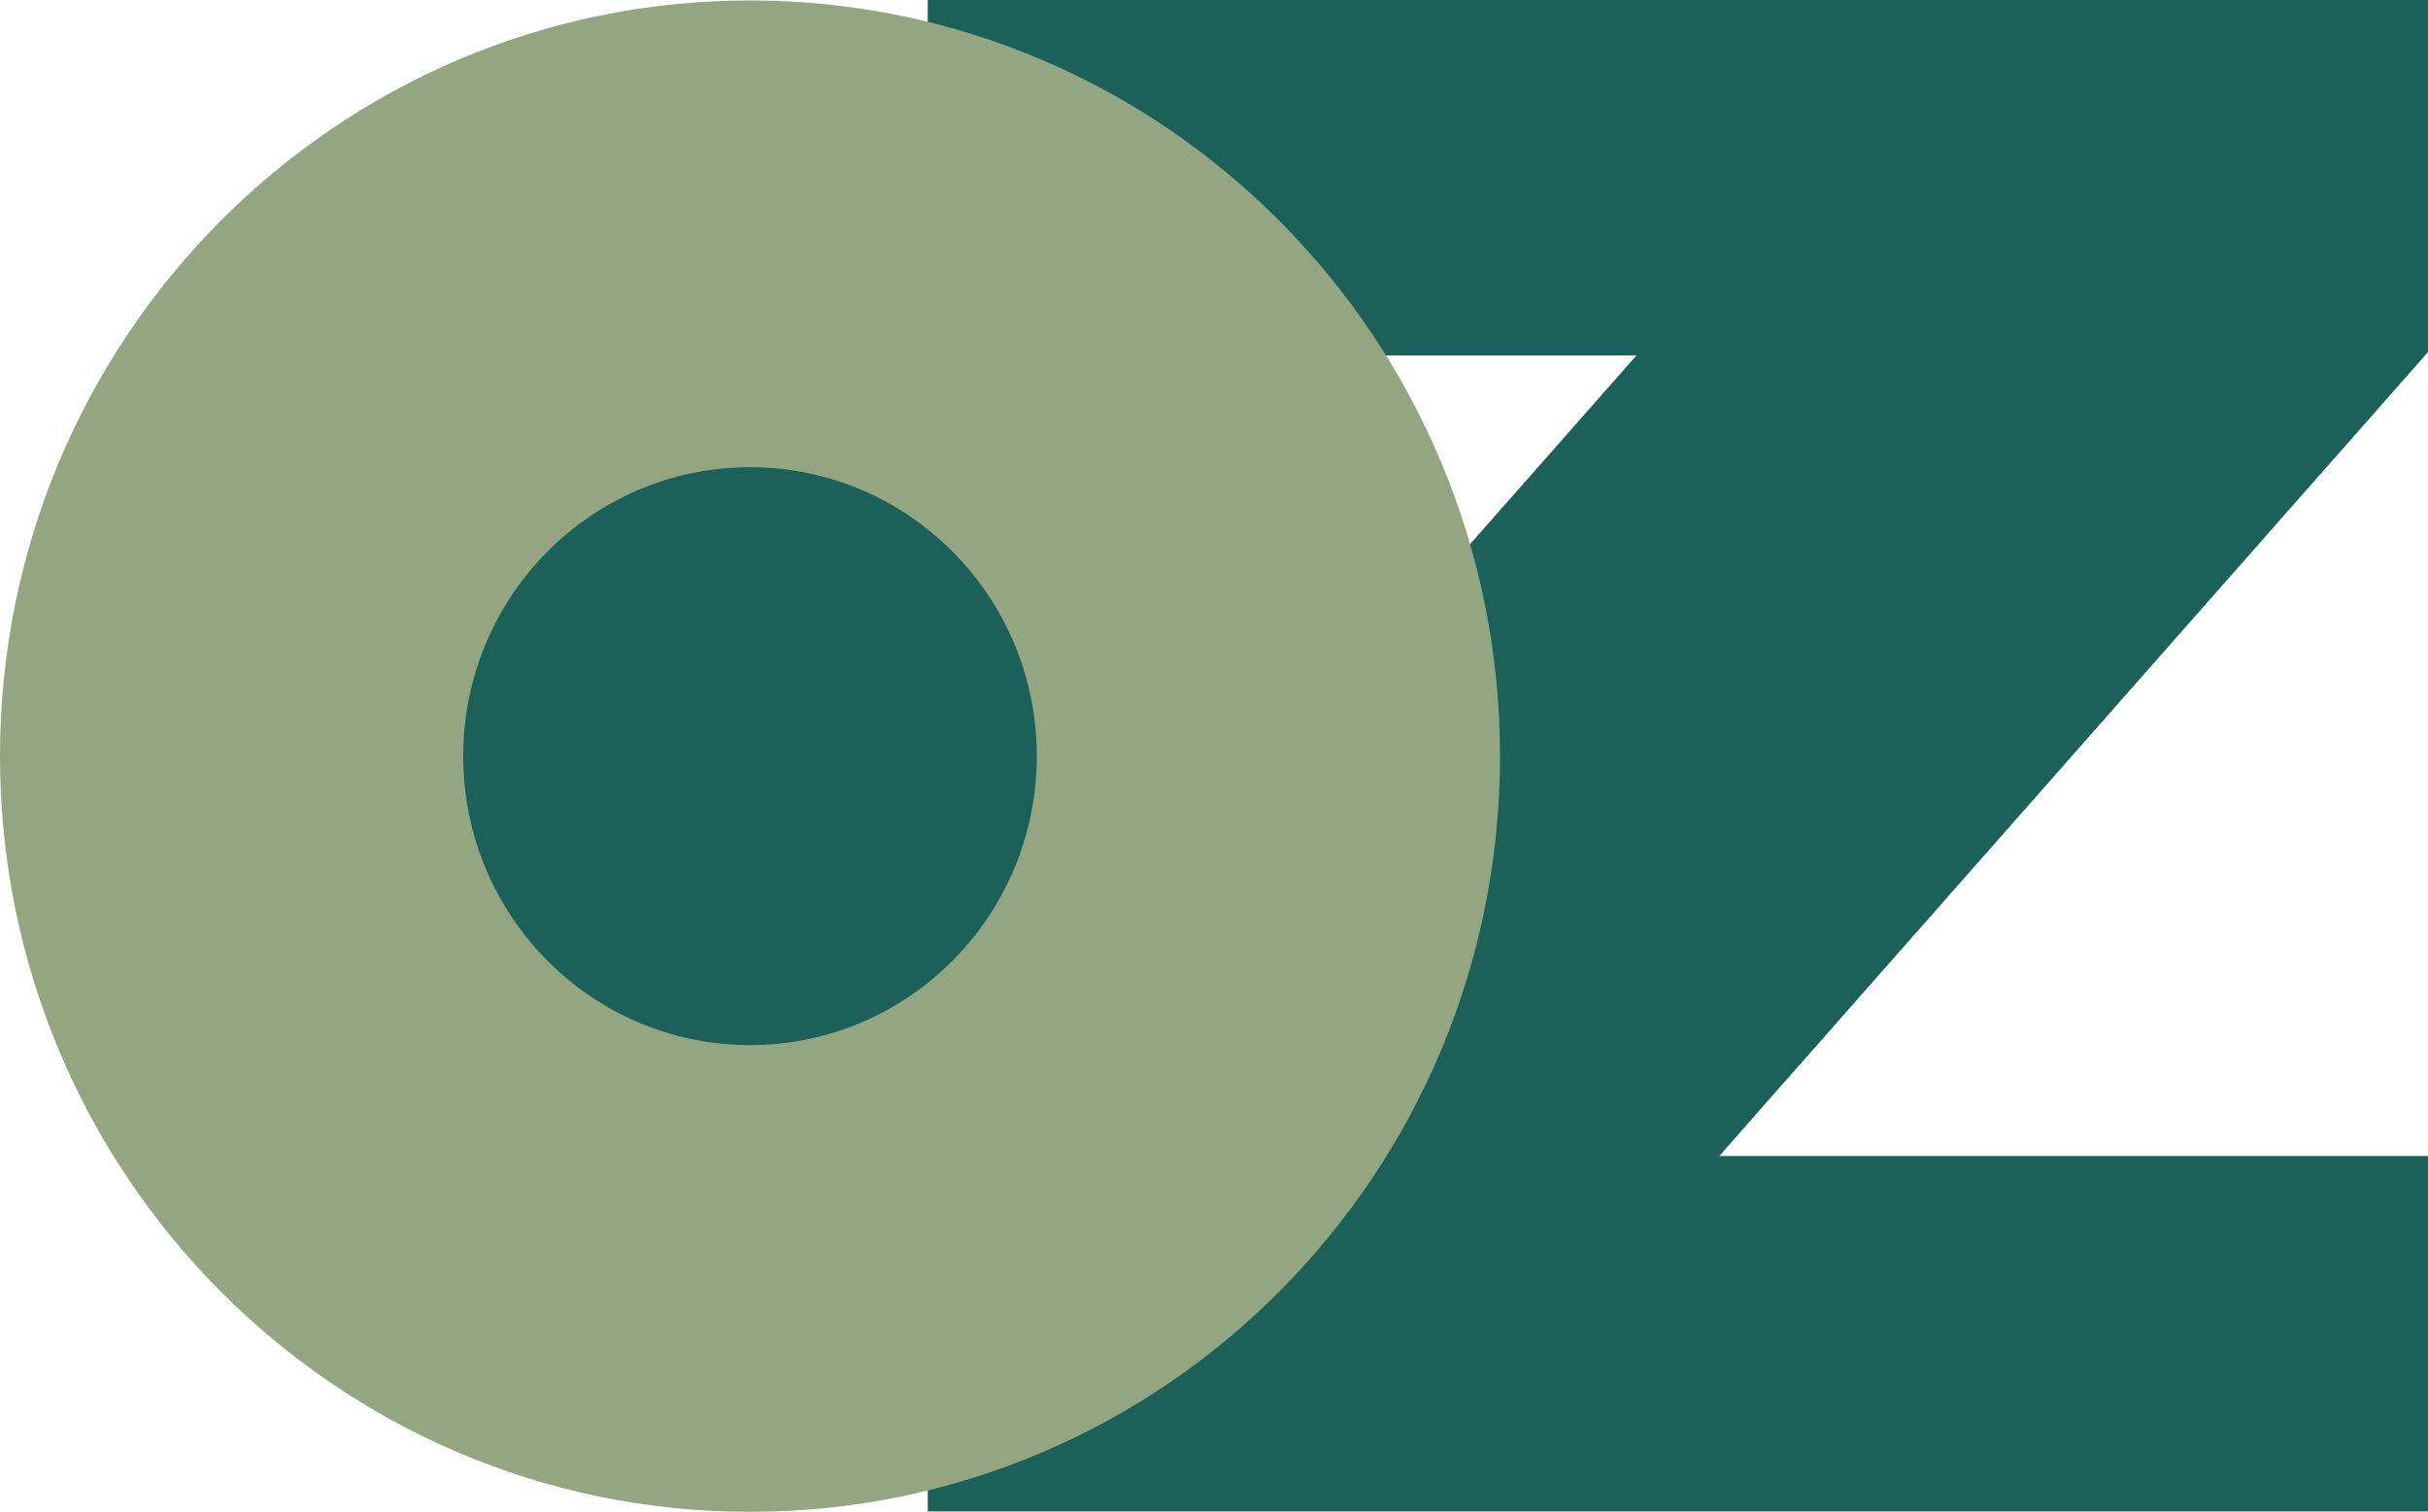
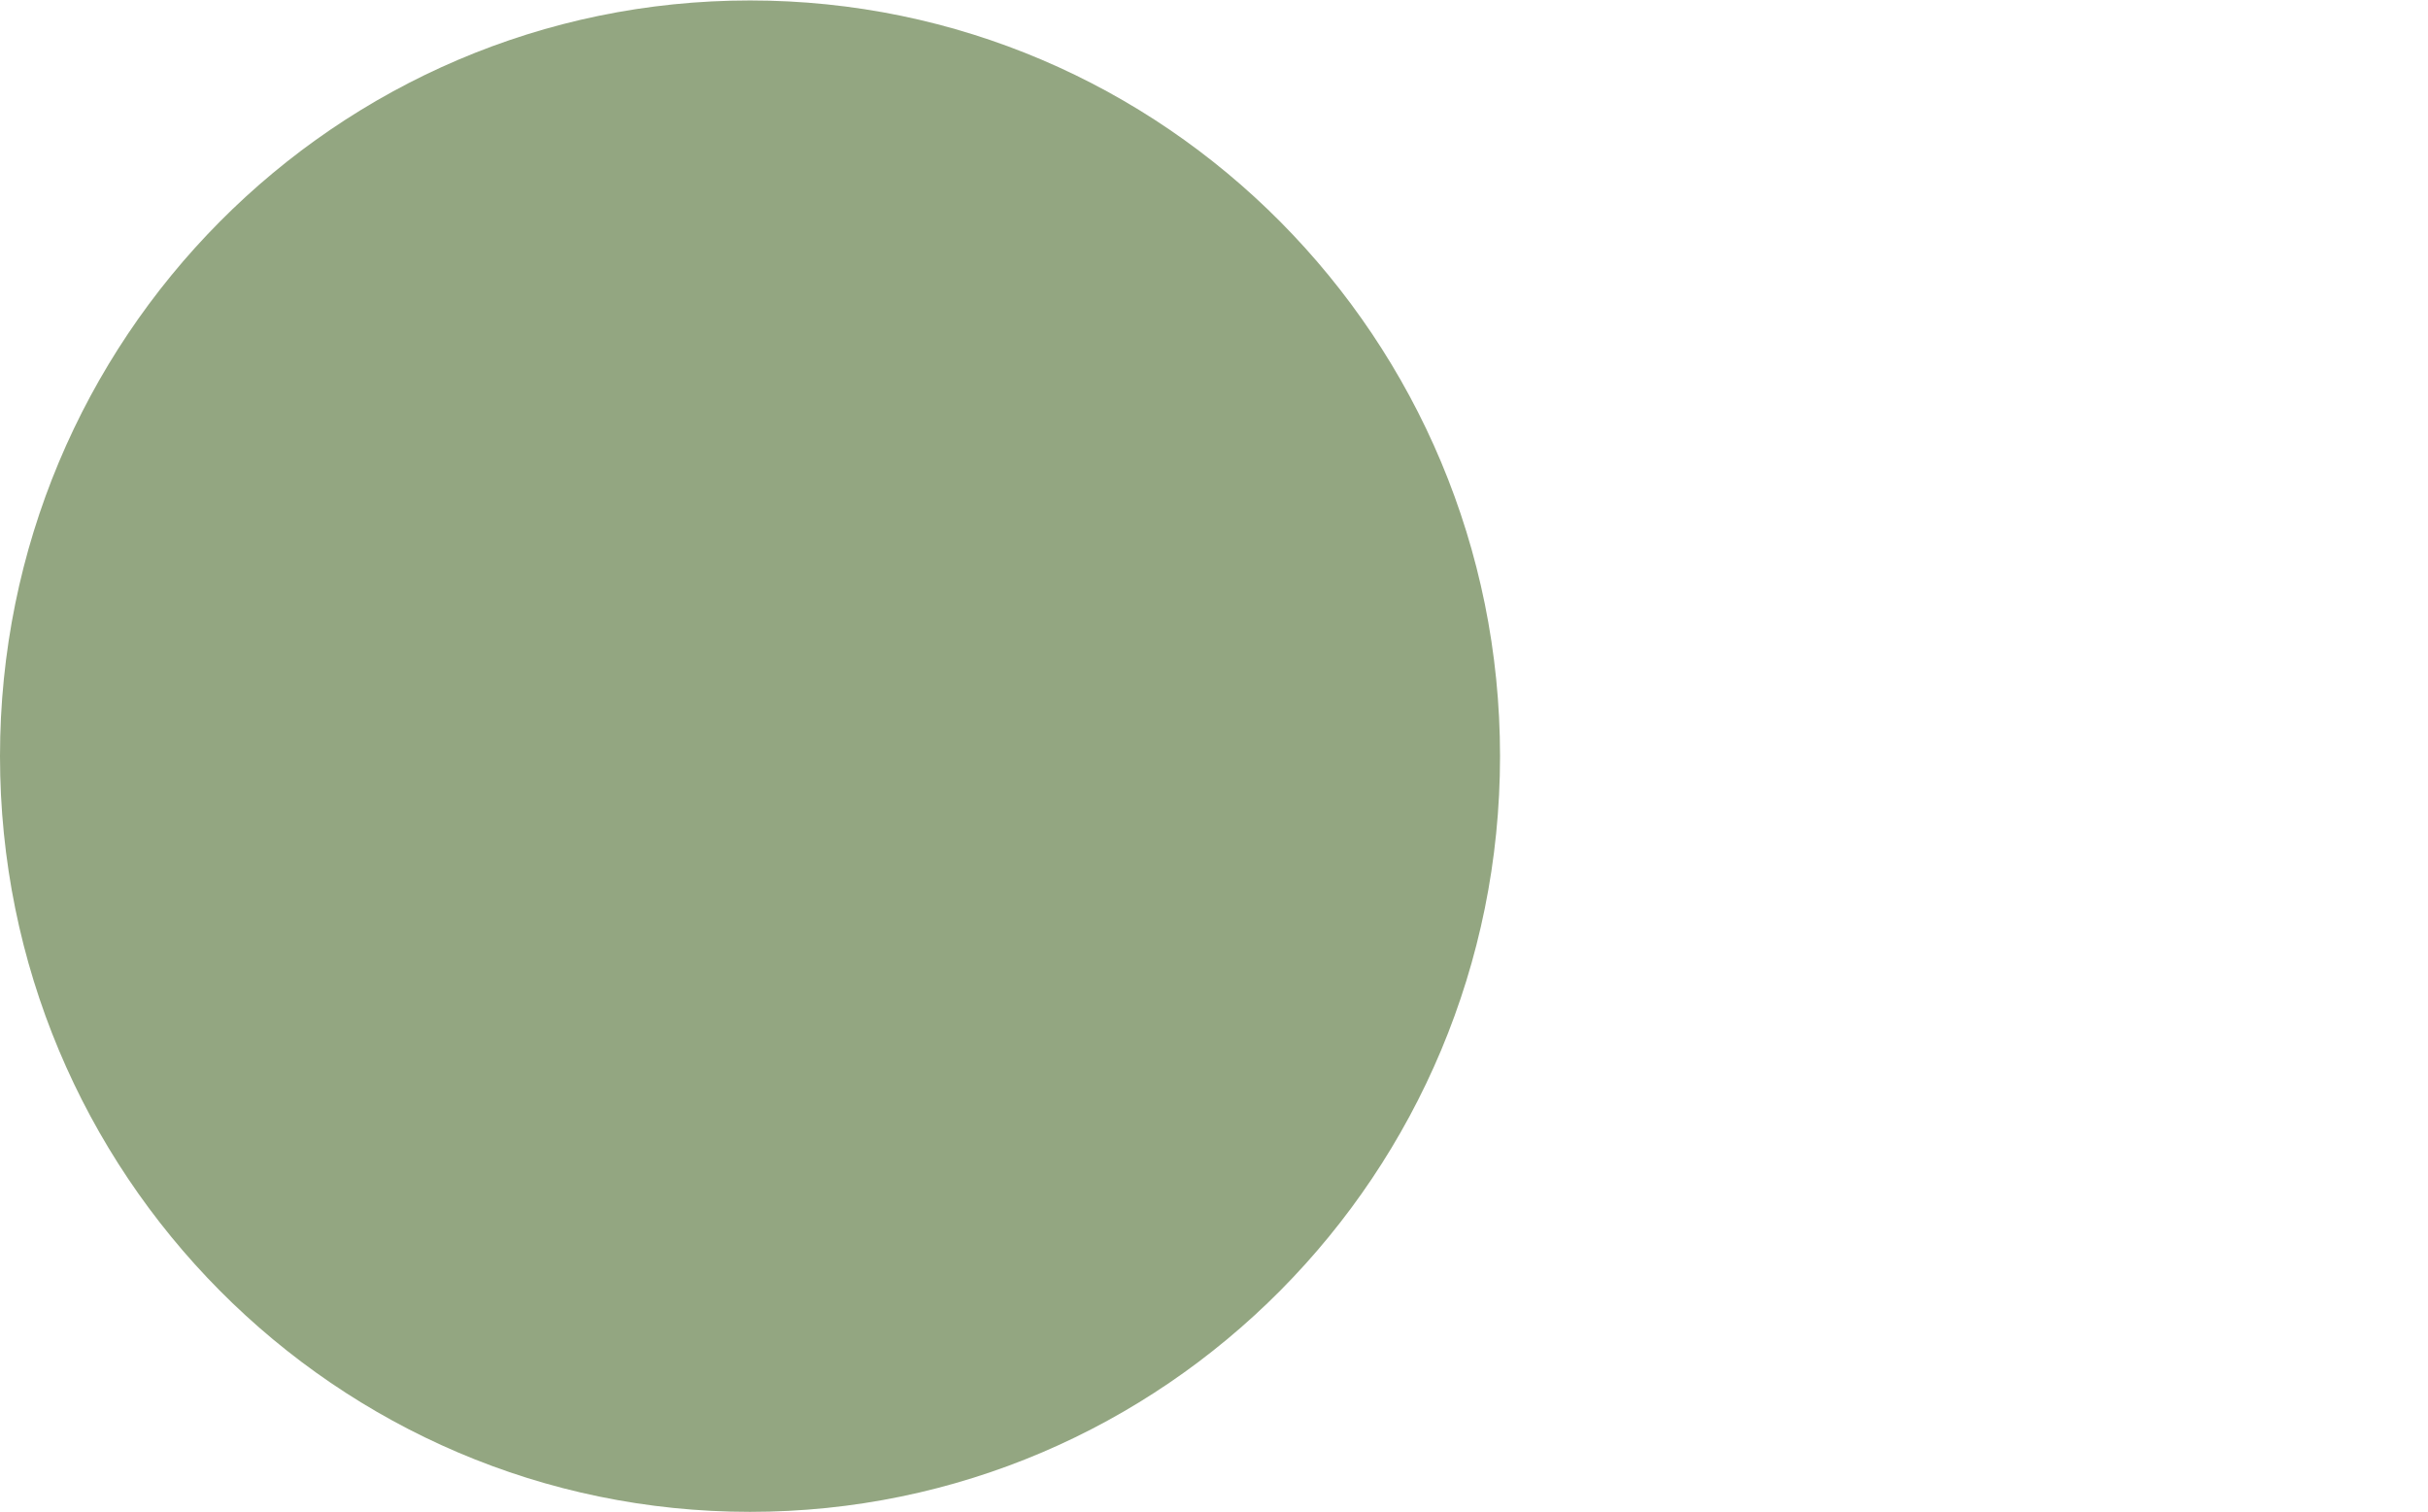
<svg xmlns="http://www.w3.org/2000/svg" width="387" height="241" viewBox="0 0 387 241" fill="none">
-   <path fill-rule="evenodd" clip-rule="evenodd" d="M387 240.927H147.875V184.805L260.846 56.652H147.875V0H387V56.122L274.03 184.275H387V240.927Z" fill="#1B6059" />
  <path d="M119.546 241C185.569 241 239.091 187.067 239.091 120.536C239.091 54.005 185.569 0.072 119.546 0.072C53.523 0.072 0 54.005 0 120.536C0 187.067 53.523 241 119.546 241Z" fill="#93A681" />
-   <ellipse cx="119.543" cy="120.537" rx="45.709" ry="46.06" fill="#1B6059" />
</svg>